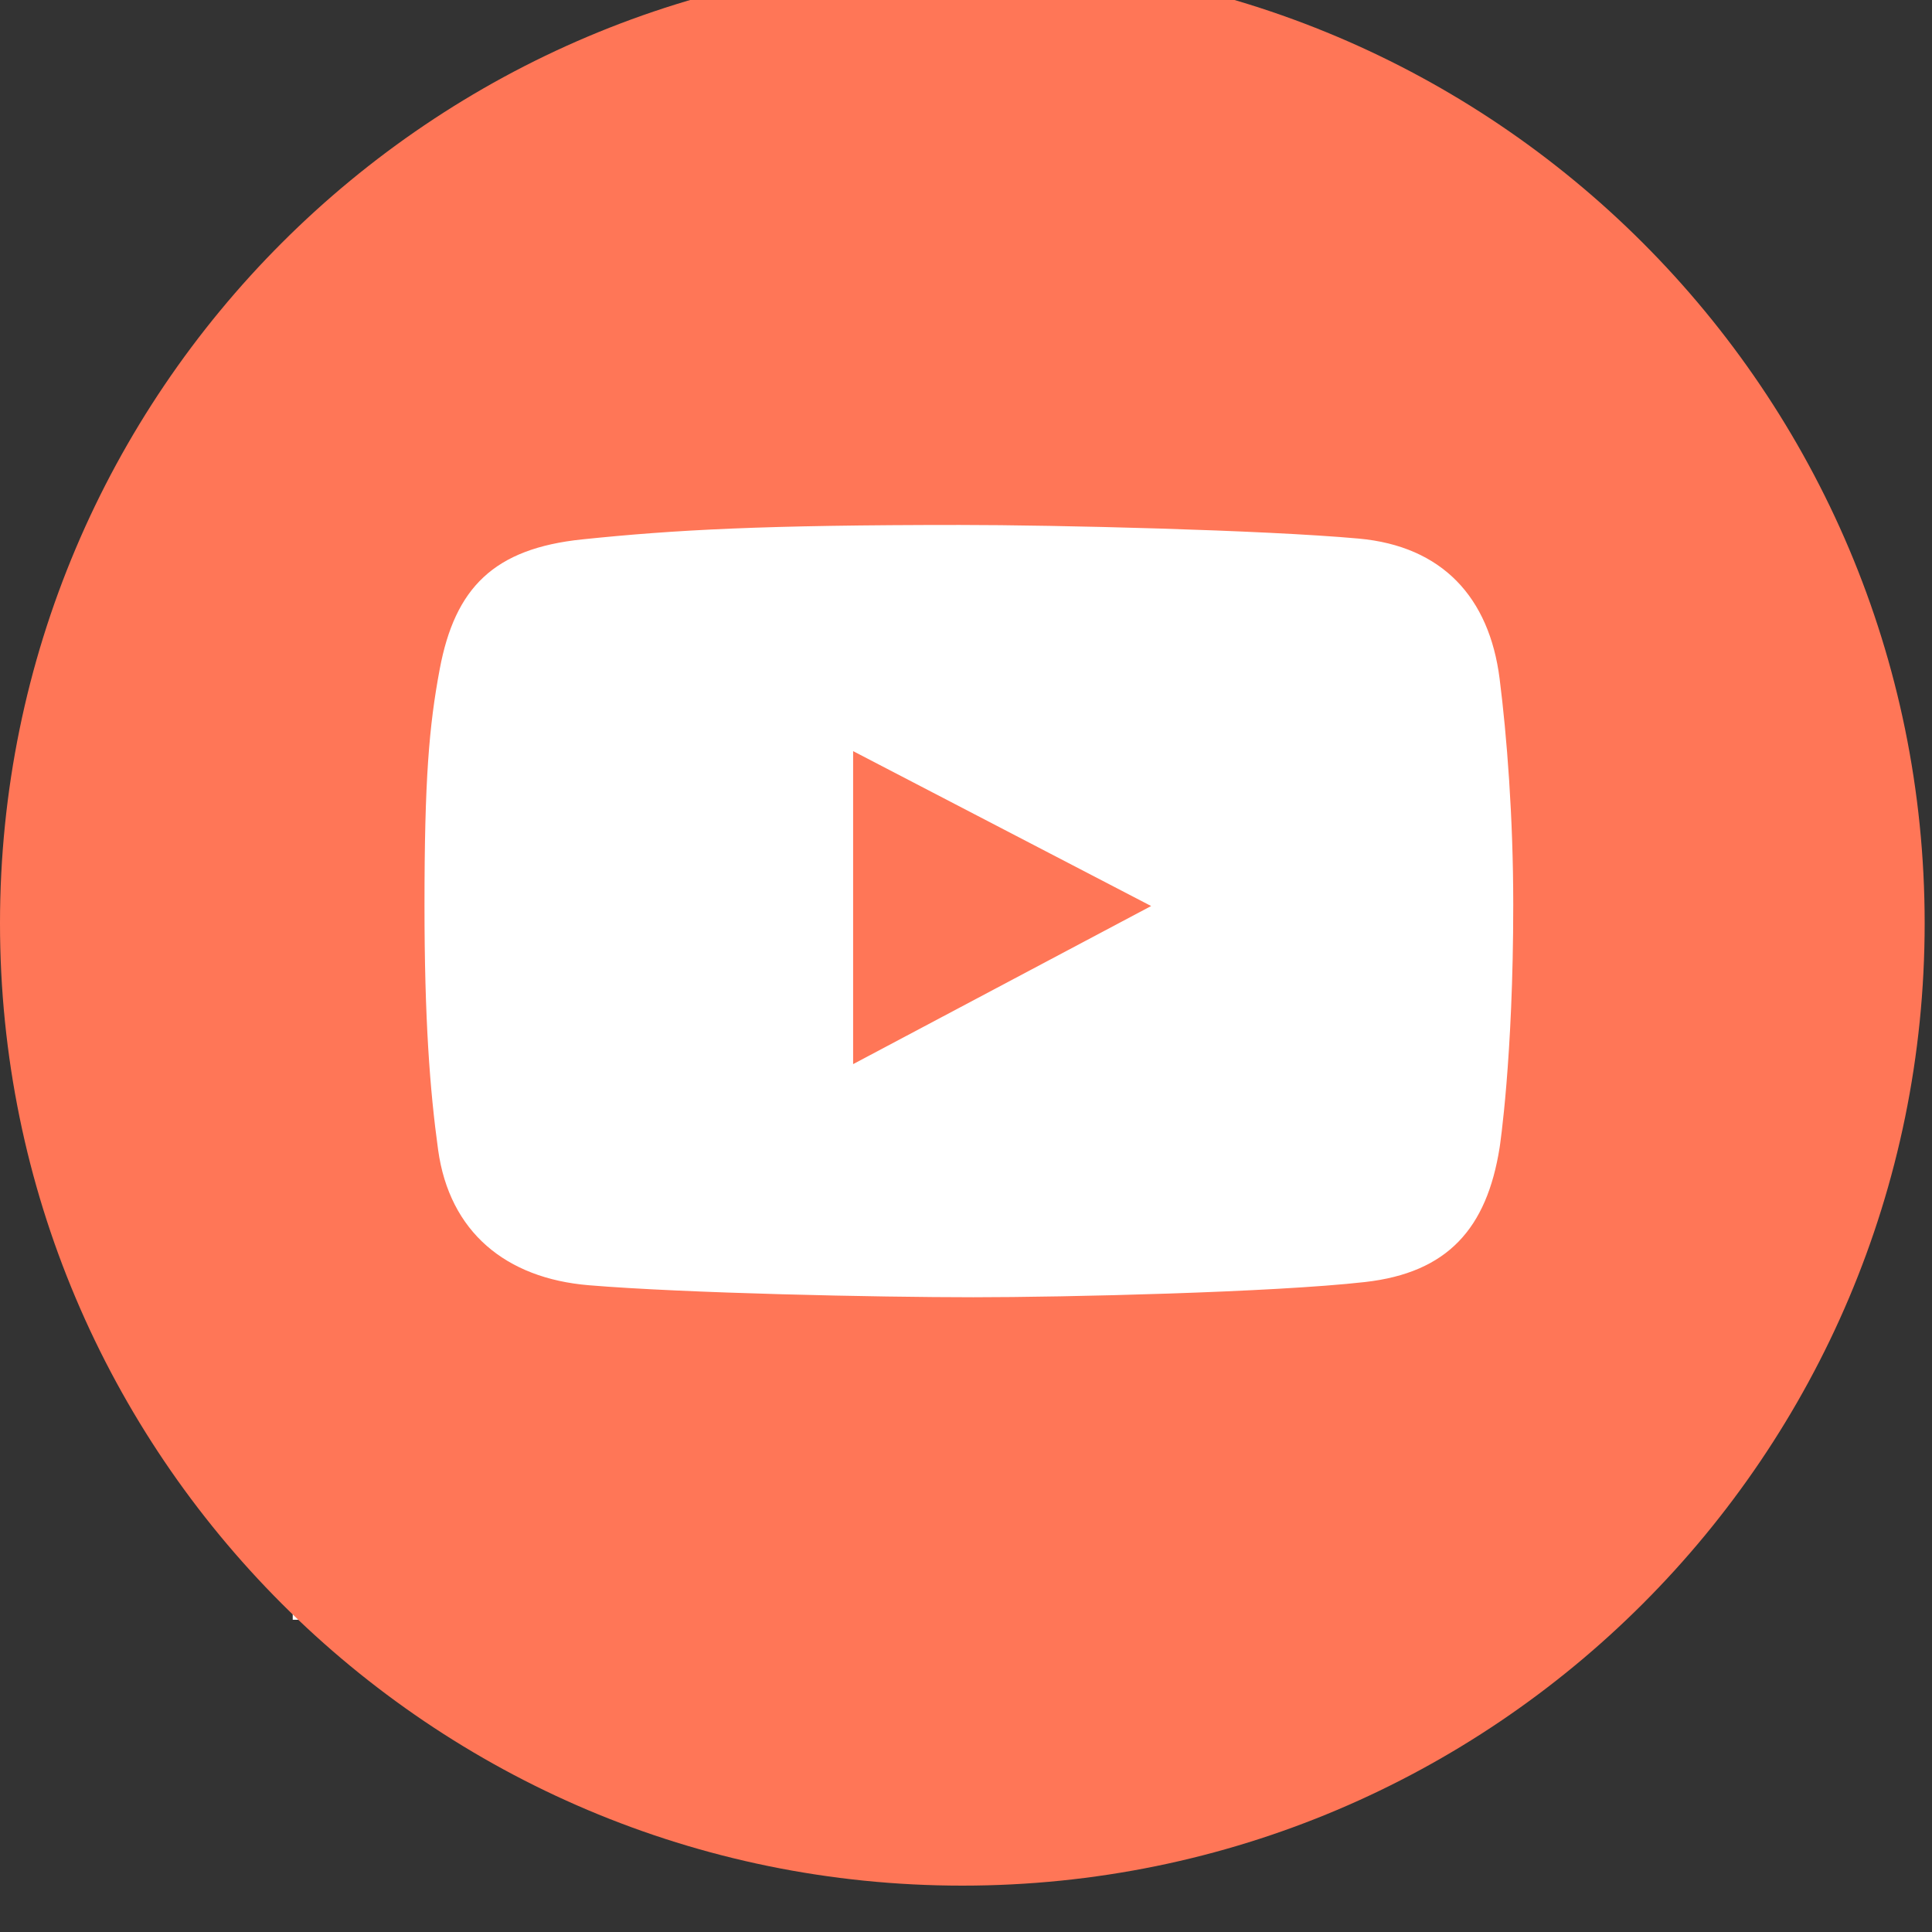
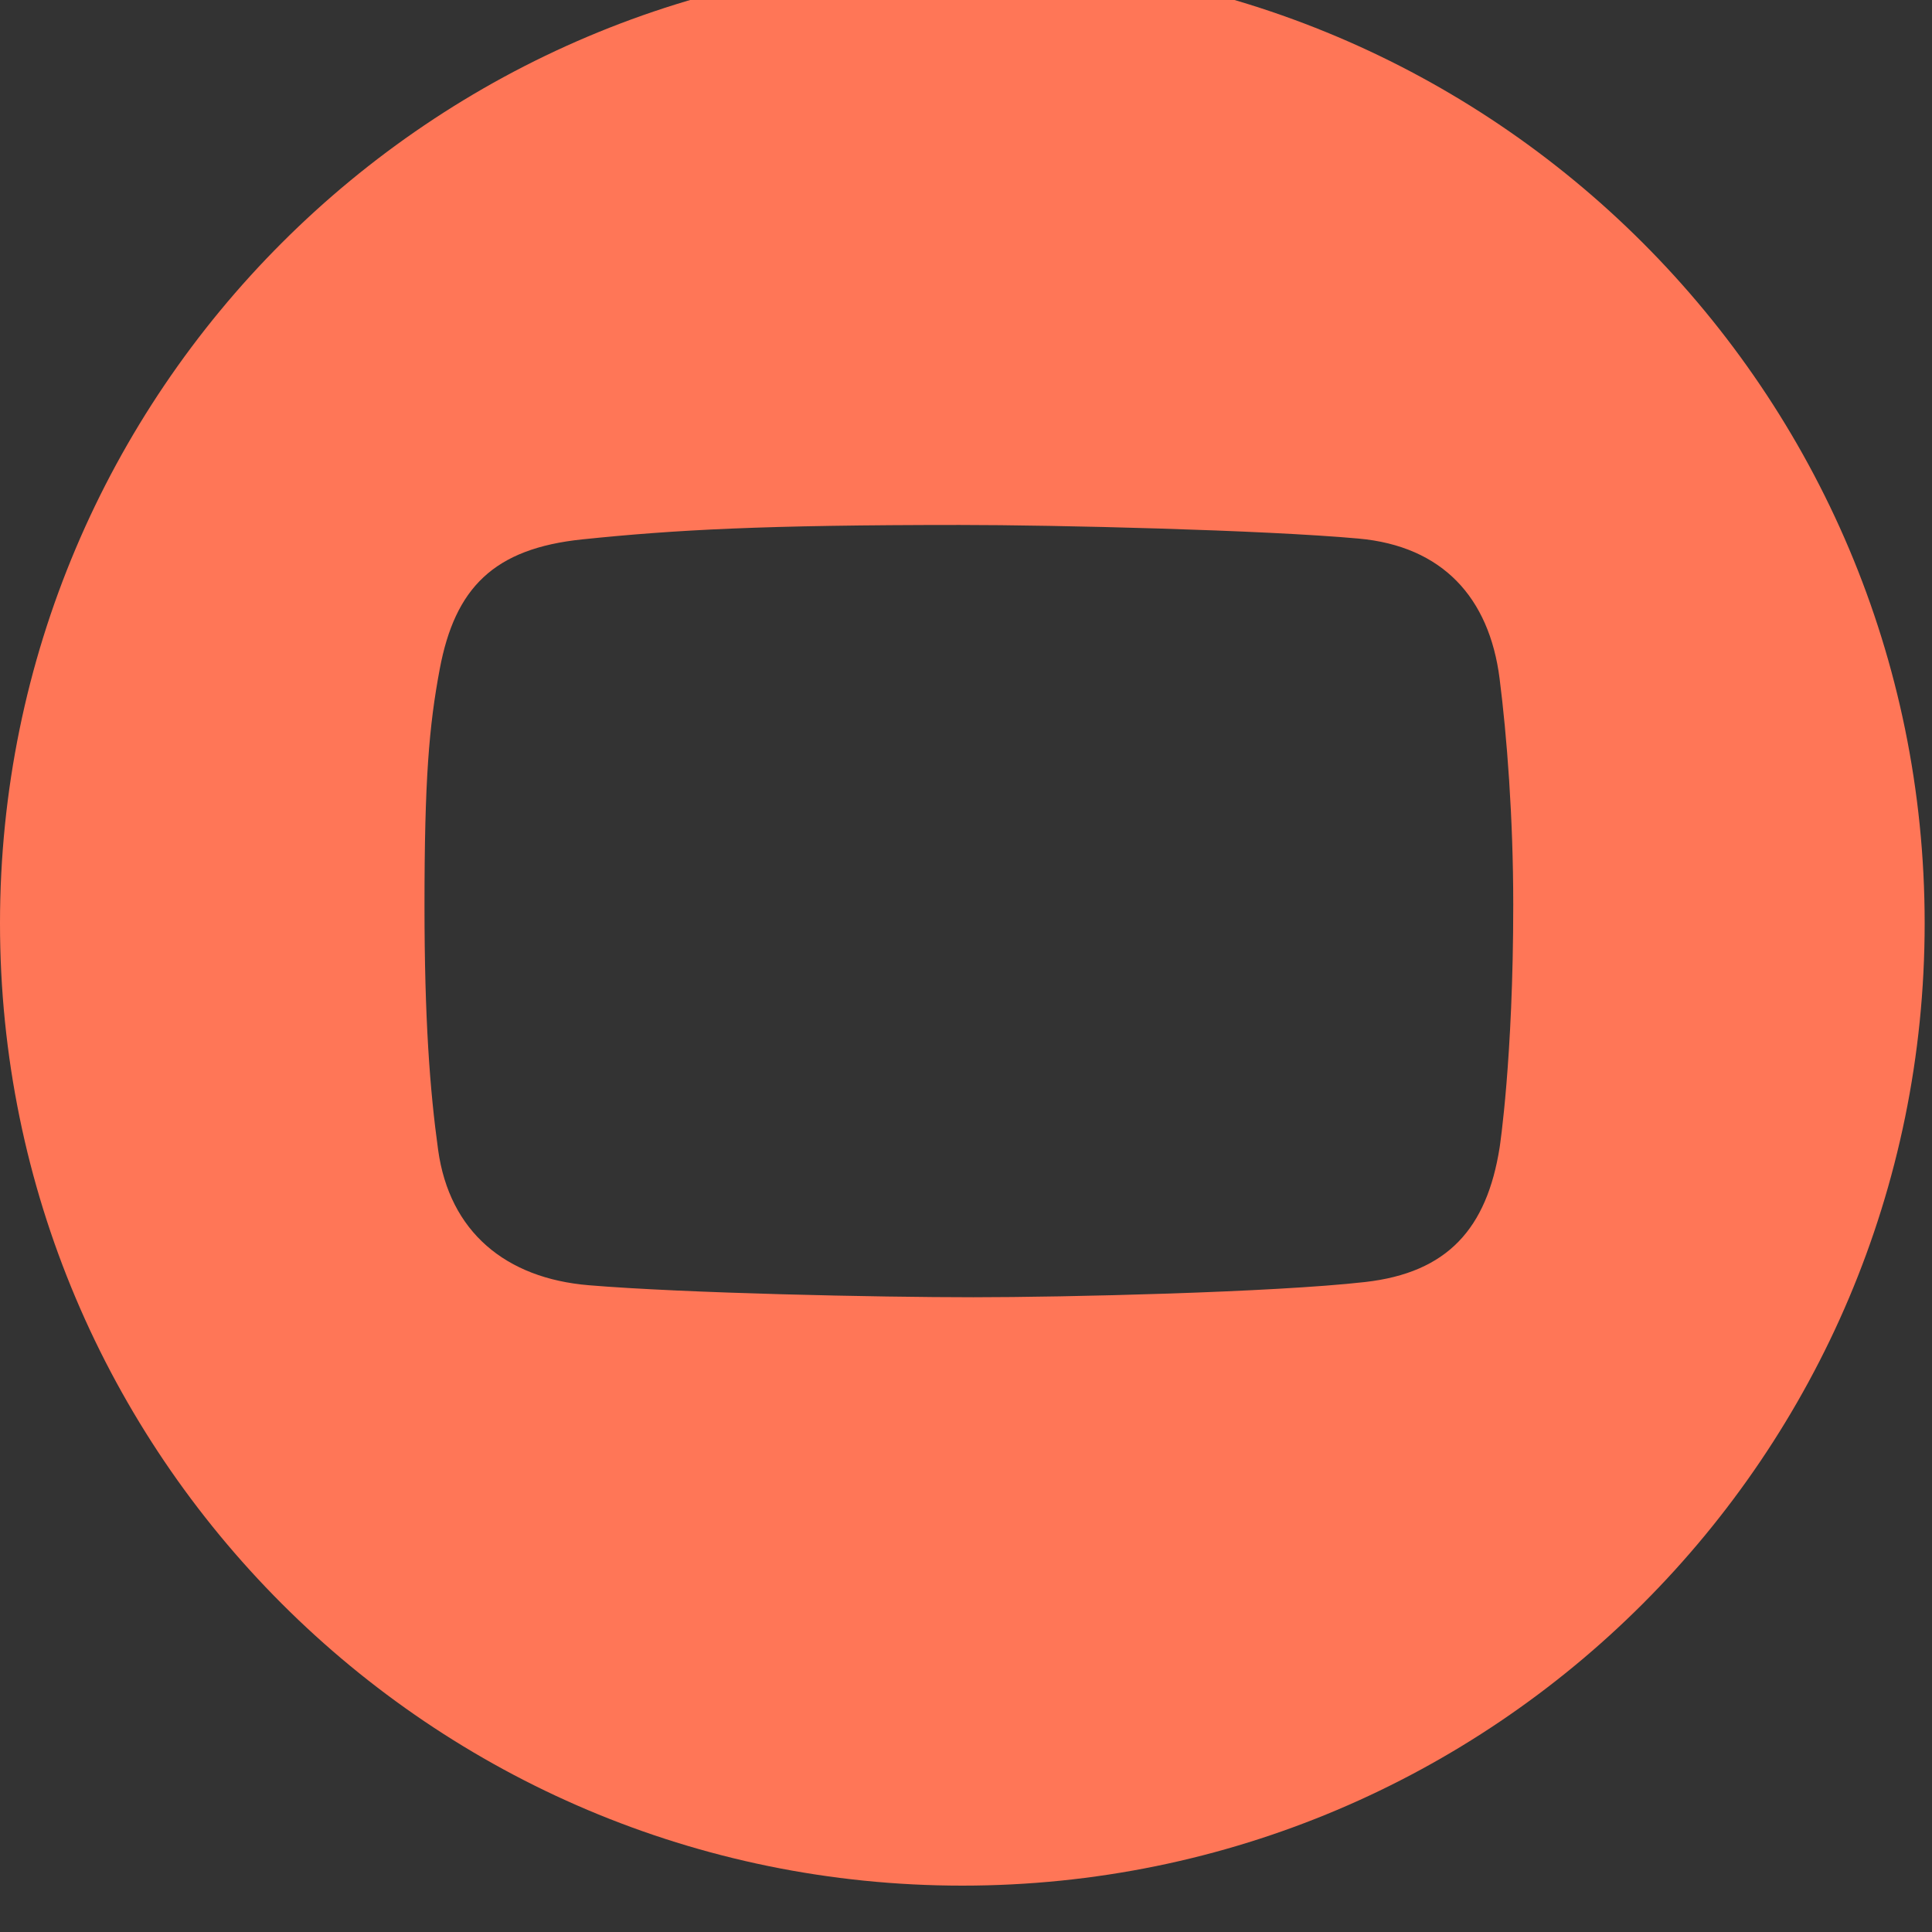
<svg xmlns="http://www.w3.org/2000/svg" width="99" height="99" viewBox="0 0 99 99" fill="none">
  <rect x="0" y="0" width="99" height="99" fill="#333333" stroke="none" />
  <g clip-path="url(#clip0)">
-     <rect x="15" y="15" width="68" height="68" fill="white" />
-     <path d="M43.716 54.528L58.987 46.427L43.716 38.49V54.528Z" fill="#FF7657" />
    <path d="M49.312 -2C22.078 -2 0 20.078 0 47.312C0 74.546 22.078 96.624 49.312 96.624C76.546 96.624 98.624 74.546 98.624 47.312C98.624 20.078 76.546 -2 49.312 -2ZM76.845 58.797C76.188 62.957 74.177 65.216 69.948 65.694C65.222 66.228 54.596 66.474 49.873 66.474C44.986 66.474 35.102 66.269 30.168 65.858C25.927 65.505 23.033 63.136 22.45 58.92C22.026 55.85 21.752 52.201 21.752 46.399C21.752 39.94 21.985 37.207 22.532 34.289C23.313 30.125 25.301 28.108 29.839 27.639C34.601 27.146 39.103 26.9 49.175 26.9C54.099 26.9 64.715 27.155 69.619 27.598C73.902 27.985 76.315 30.605 76.844 34.782C77.213 37.697 77.542 41.87 77.542 46.359C77.543 54.24 76.845 58.797 76.845 58.797Z" fill="#FF7657" />
  </g>
  <defs>
    <clipPath id="clip0">
      <rect width="98.624" height="98.624" fill="white" />
    </clipPath>
  </defs>
</svg>